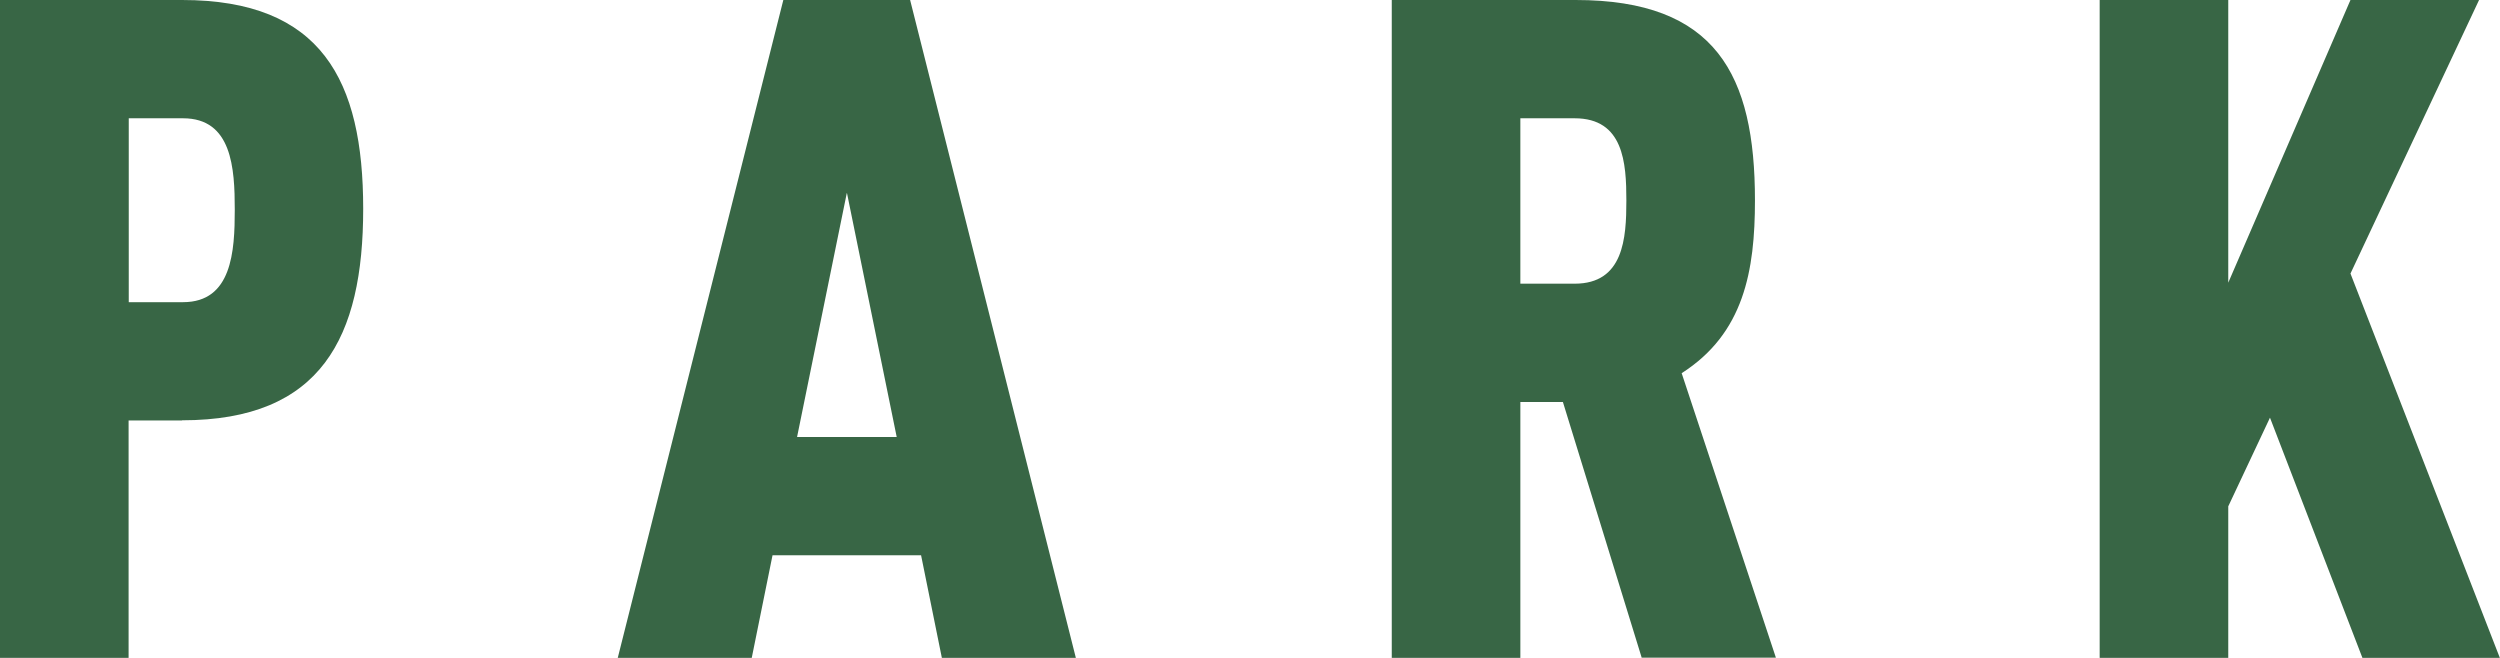
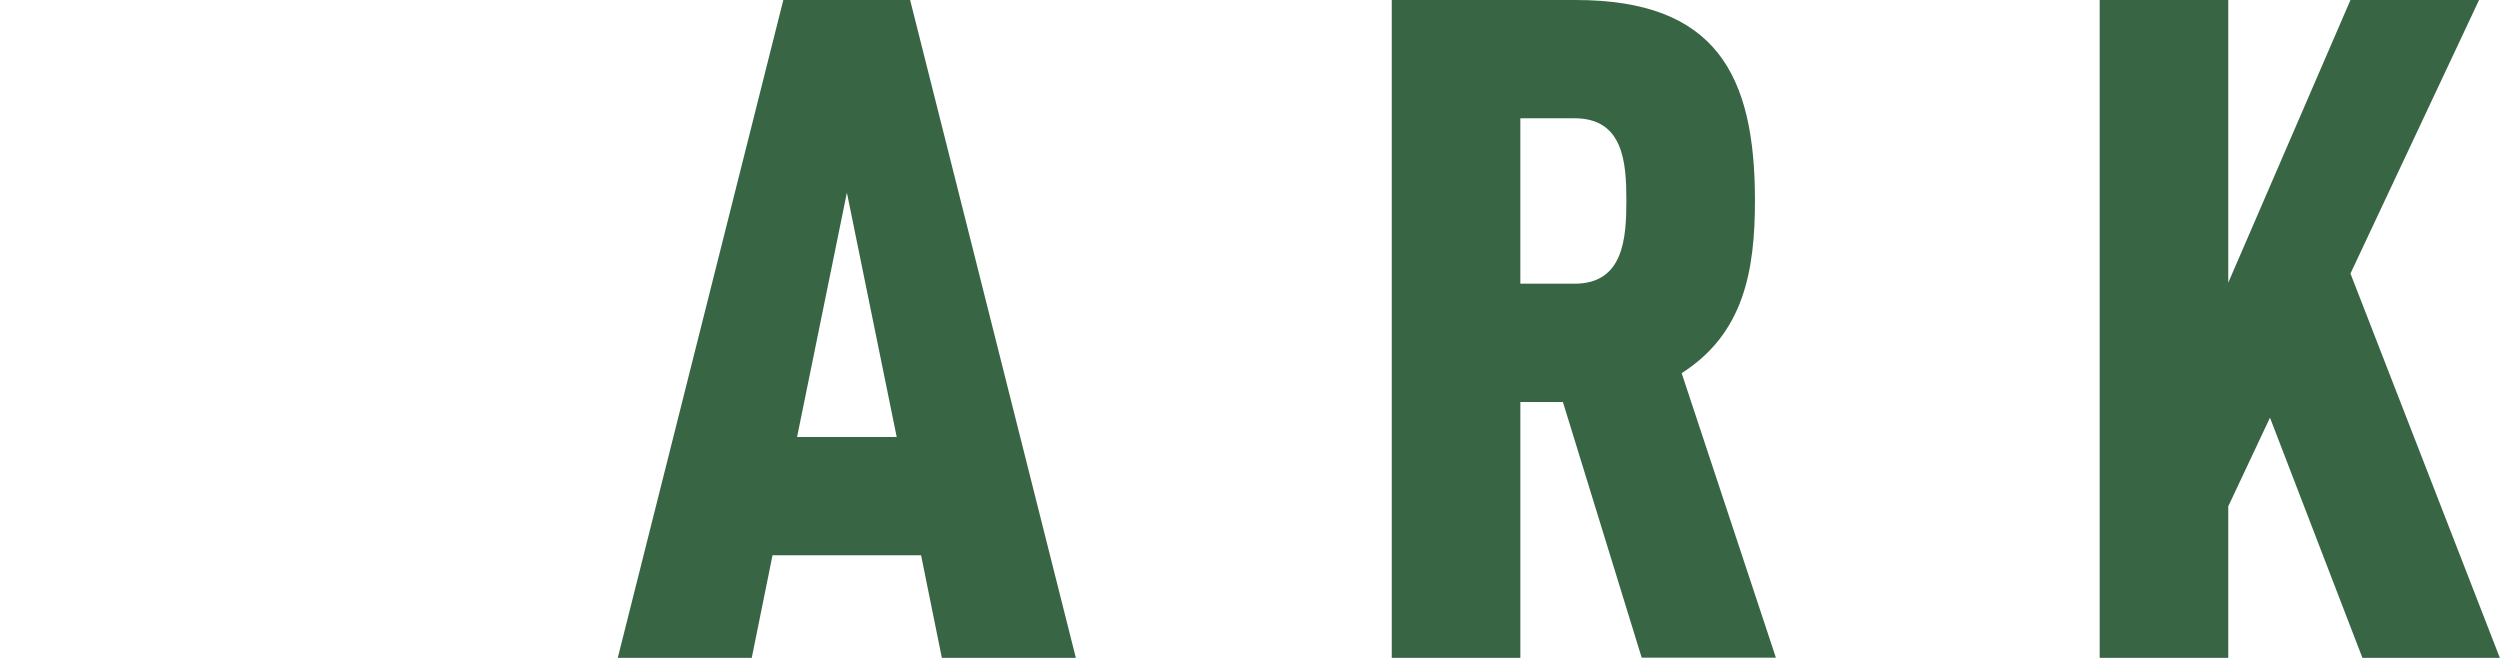
<svg xmlns="http://www.w3.org/2000/svg" id="_レイヤー_1" viewBox="0 0 152.81 40.21">
  <defs>
    <style>.cls-1{fill:#386645;}</style>
  </defs>
-   <path class="cls-1" d="m11.13,25.7h-3.27v14.51H0V0h11.13c8.53,0,11.07,4.91,11.07,12.76s-2.55,12.93-11.07,12.93Zm.06-18.47h-3.32v11.24h3.32c2.99,0,3.16-3.11,3.16-5.65s-.17-5.59-3.16-5.59Z" />
  <path class="cls-1" d="m57.57,40.21l-1.27-6.27h-9.08l-1.27,6.27h-8.19L47.88,0h7.75l10.13,40.21h-8.19Zm-5.81-28.41l-3.04,14.91h6.09l-3.04-14.91Z" />
  <path class="cls-1" d="m100.35,40.21l-4.82-15.64h-2.6v15.64h-7.86V0h11.24c8.58,0,10.96,4.57,10.96,12.25,0,4.29-.67,8.13-4.48,10.56l5.76,17.39h-8.19Zm-4.1-32.98h-3.32v10.11h3.32c2.99,0,3.16-2.77,3.16-5.08s-.17-5.03-3.16-5.03Z" />
  <path class="cls-1" d="m144.4,40.21l-5.65-14.68-2.55,5.42v9.26h-7.86V0h7.86v17.28l7.47-17.28h7.86l-7.86,16.72,9.13,23.49h-8.42Z" />
</svg>